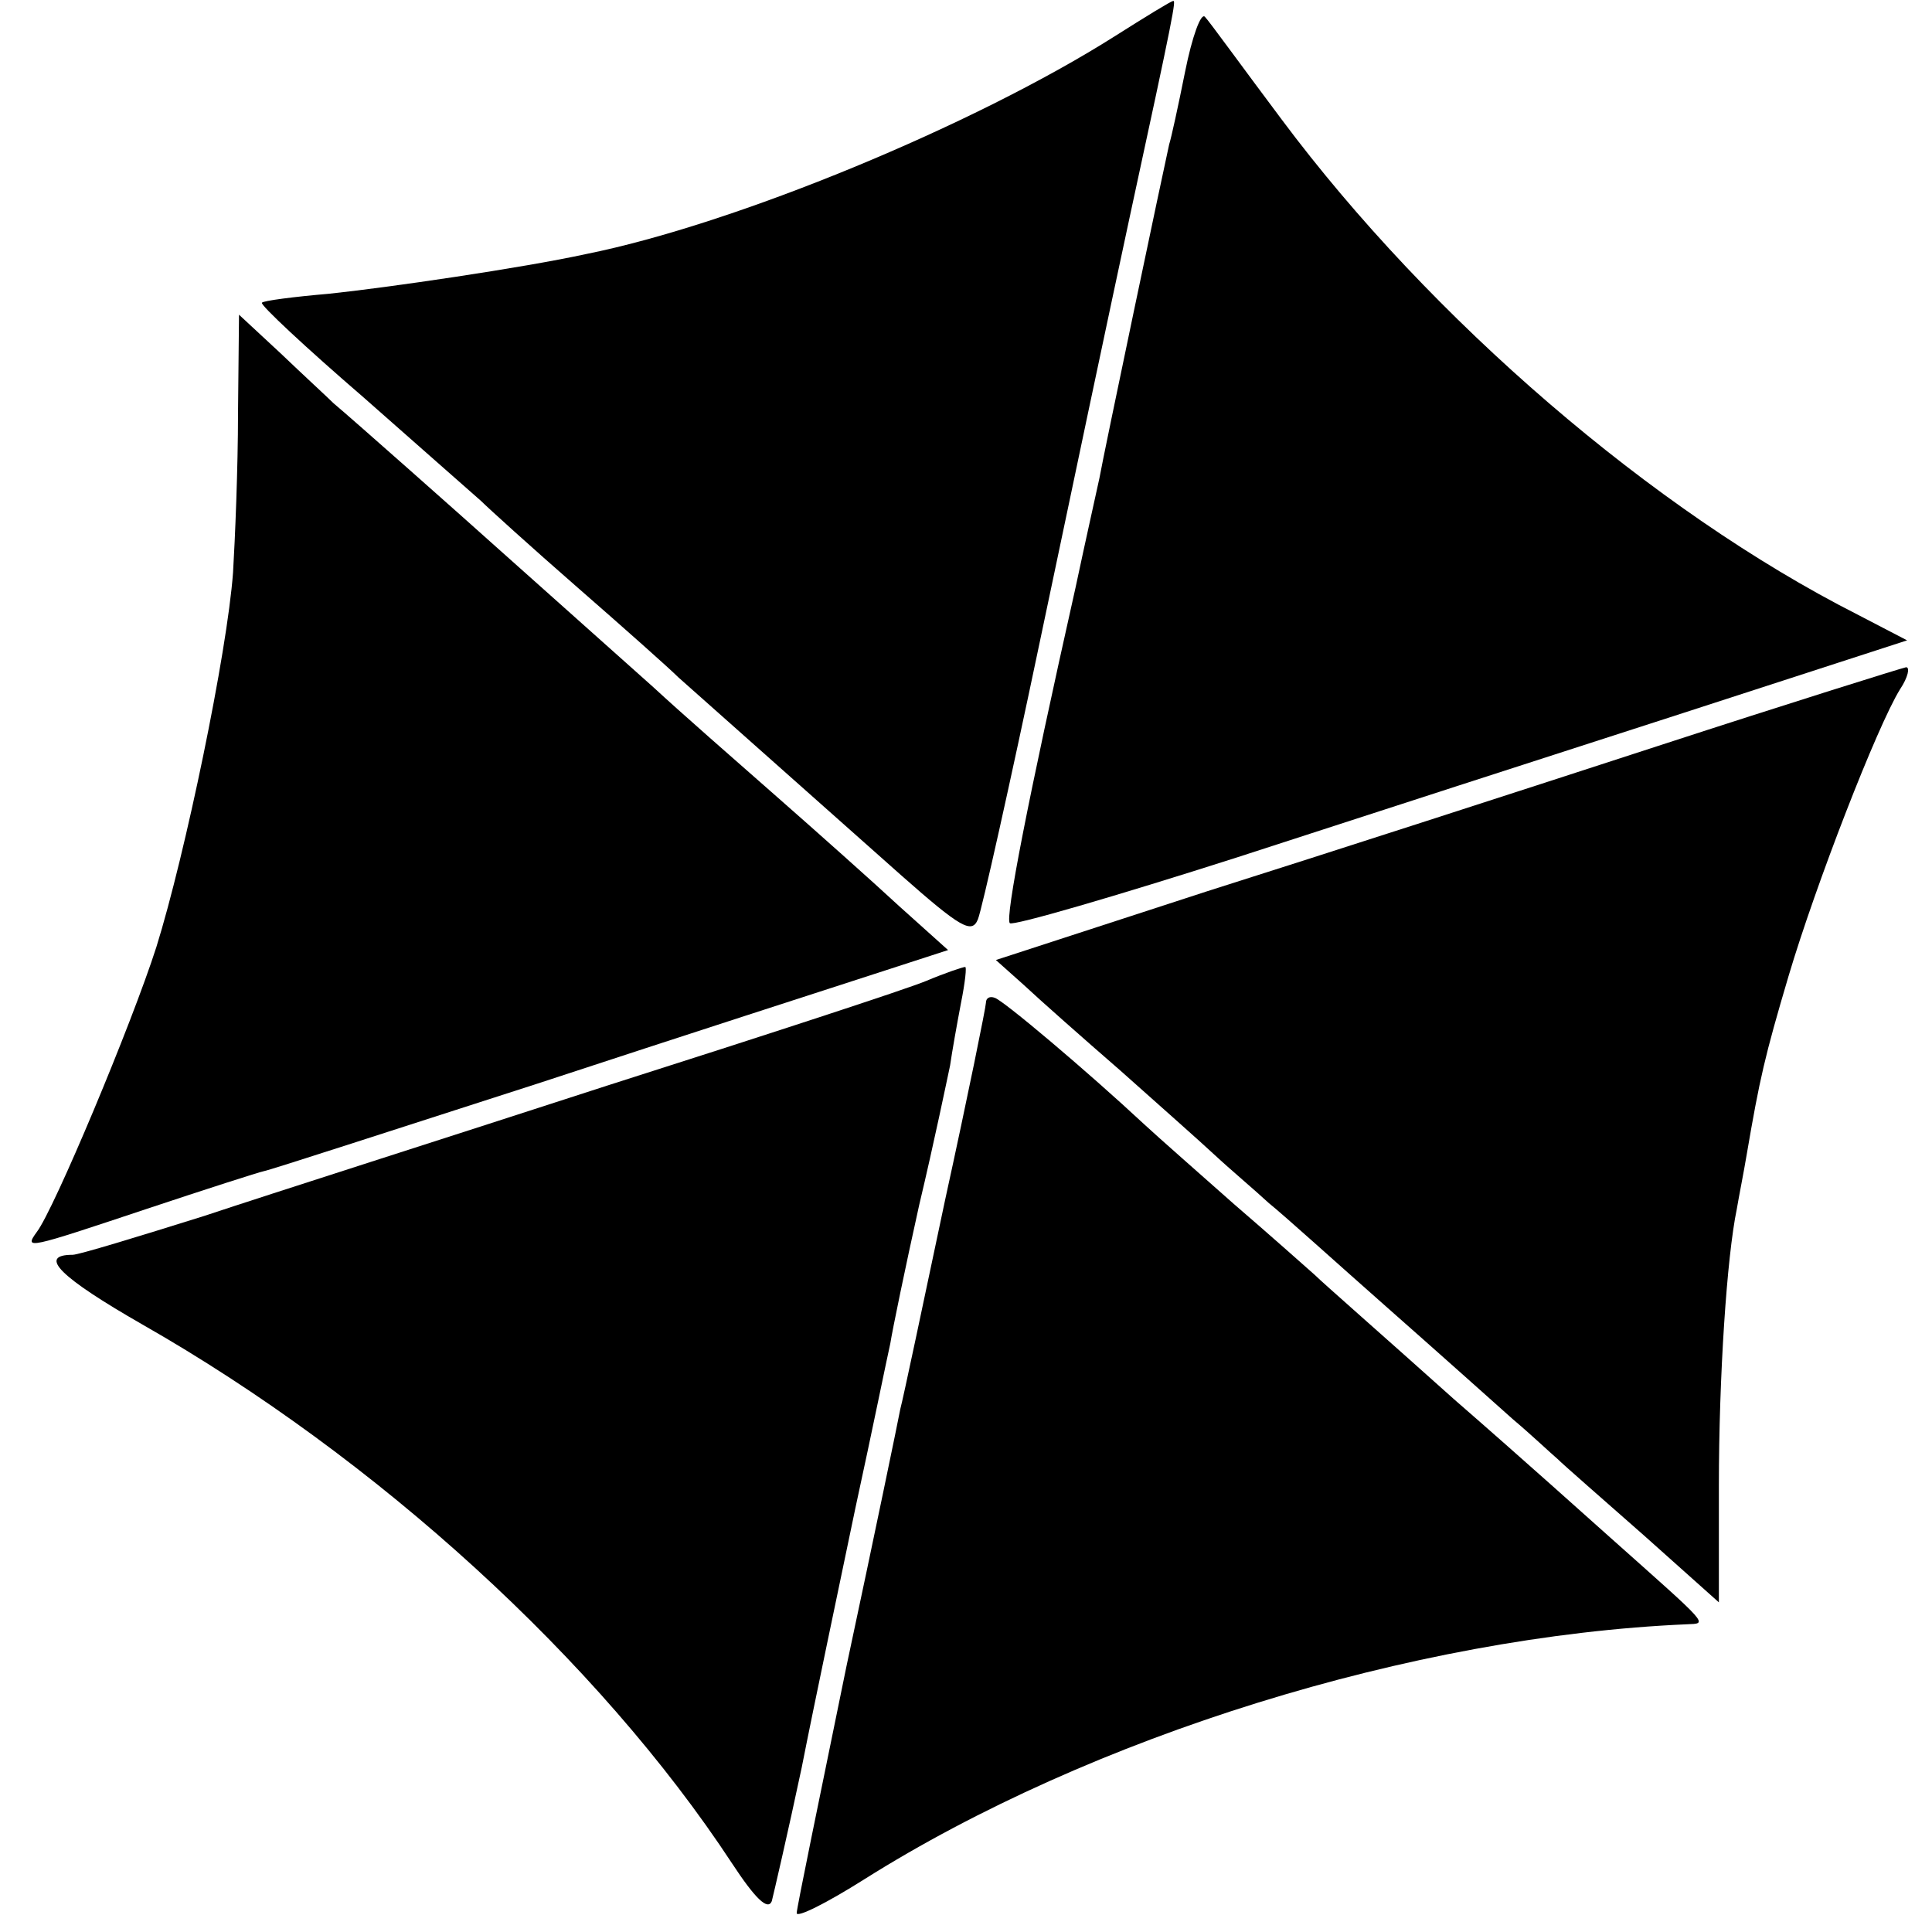
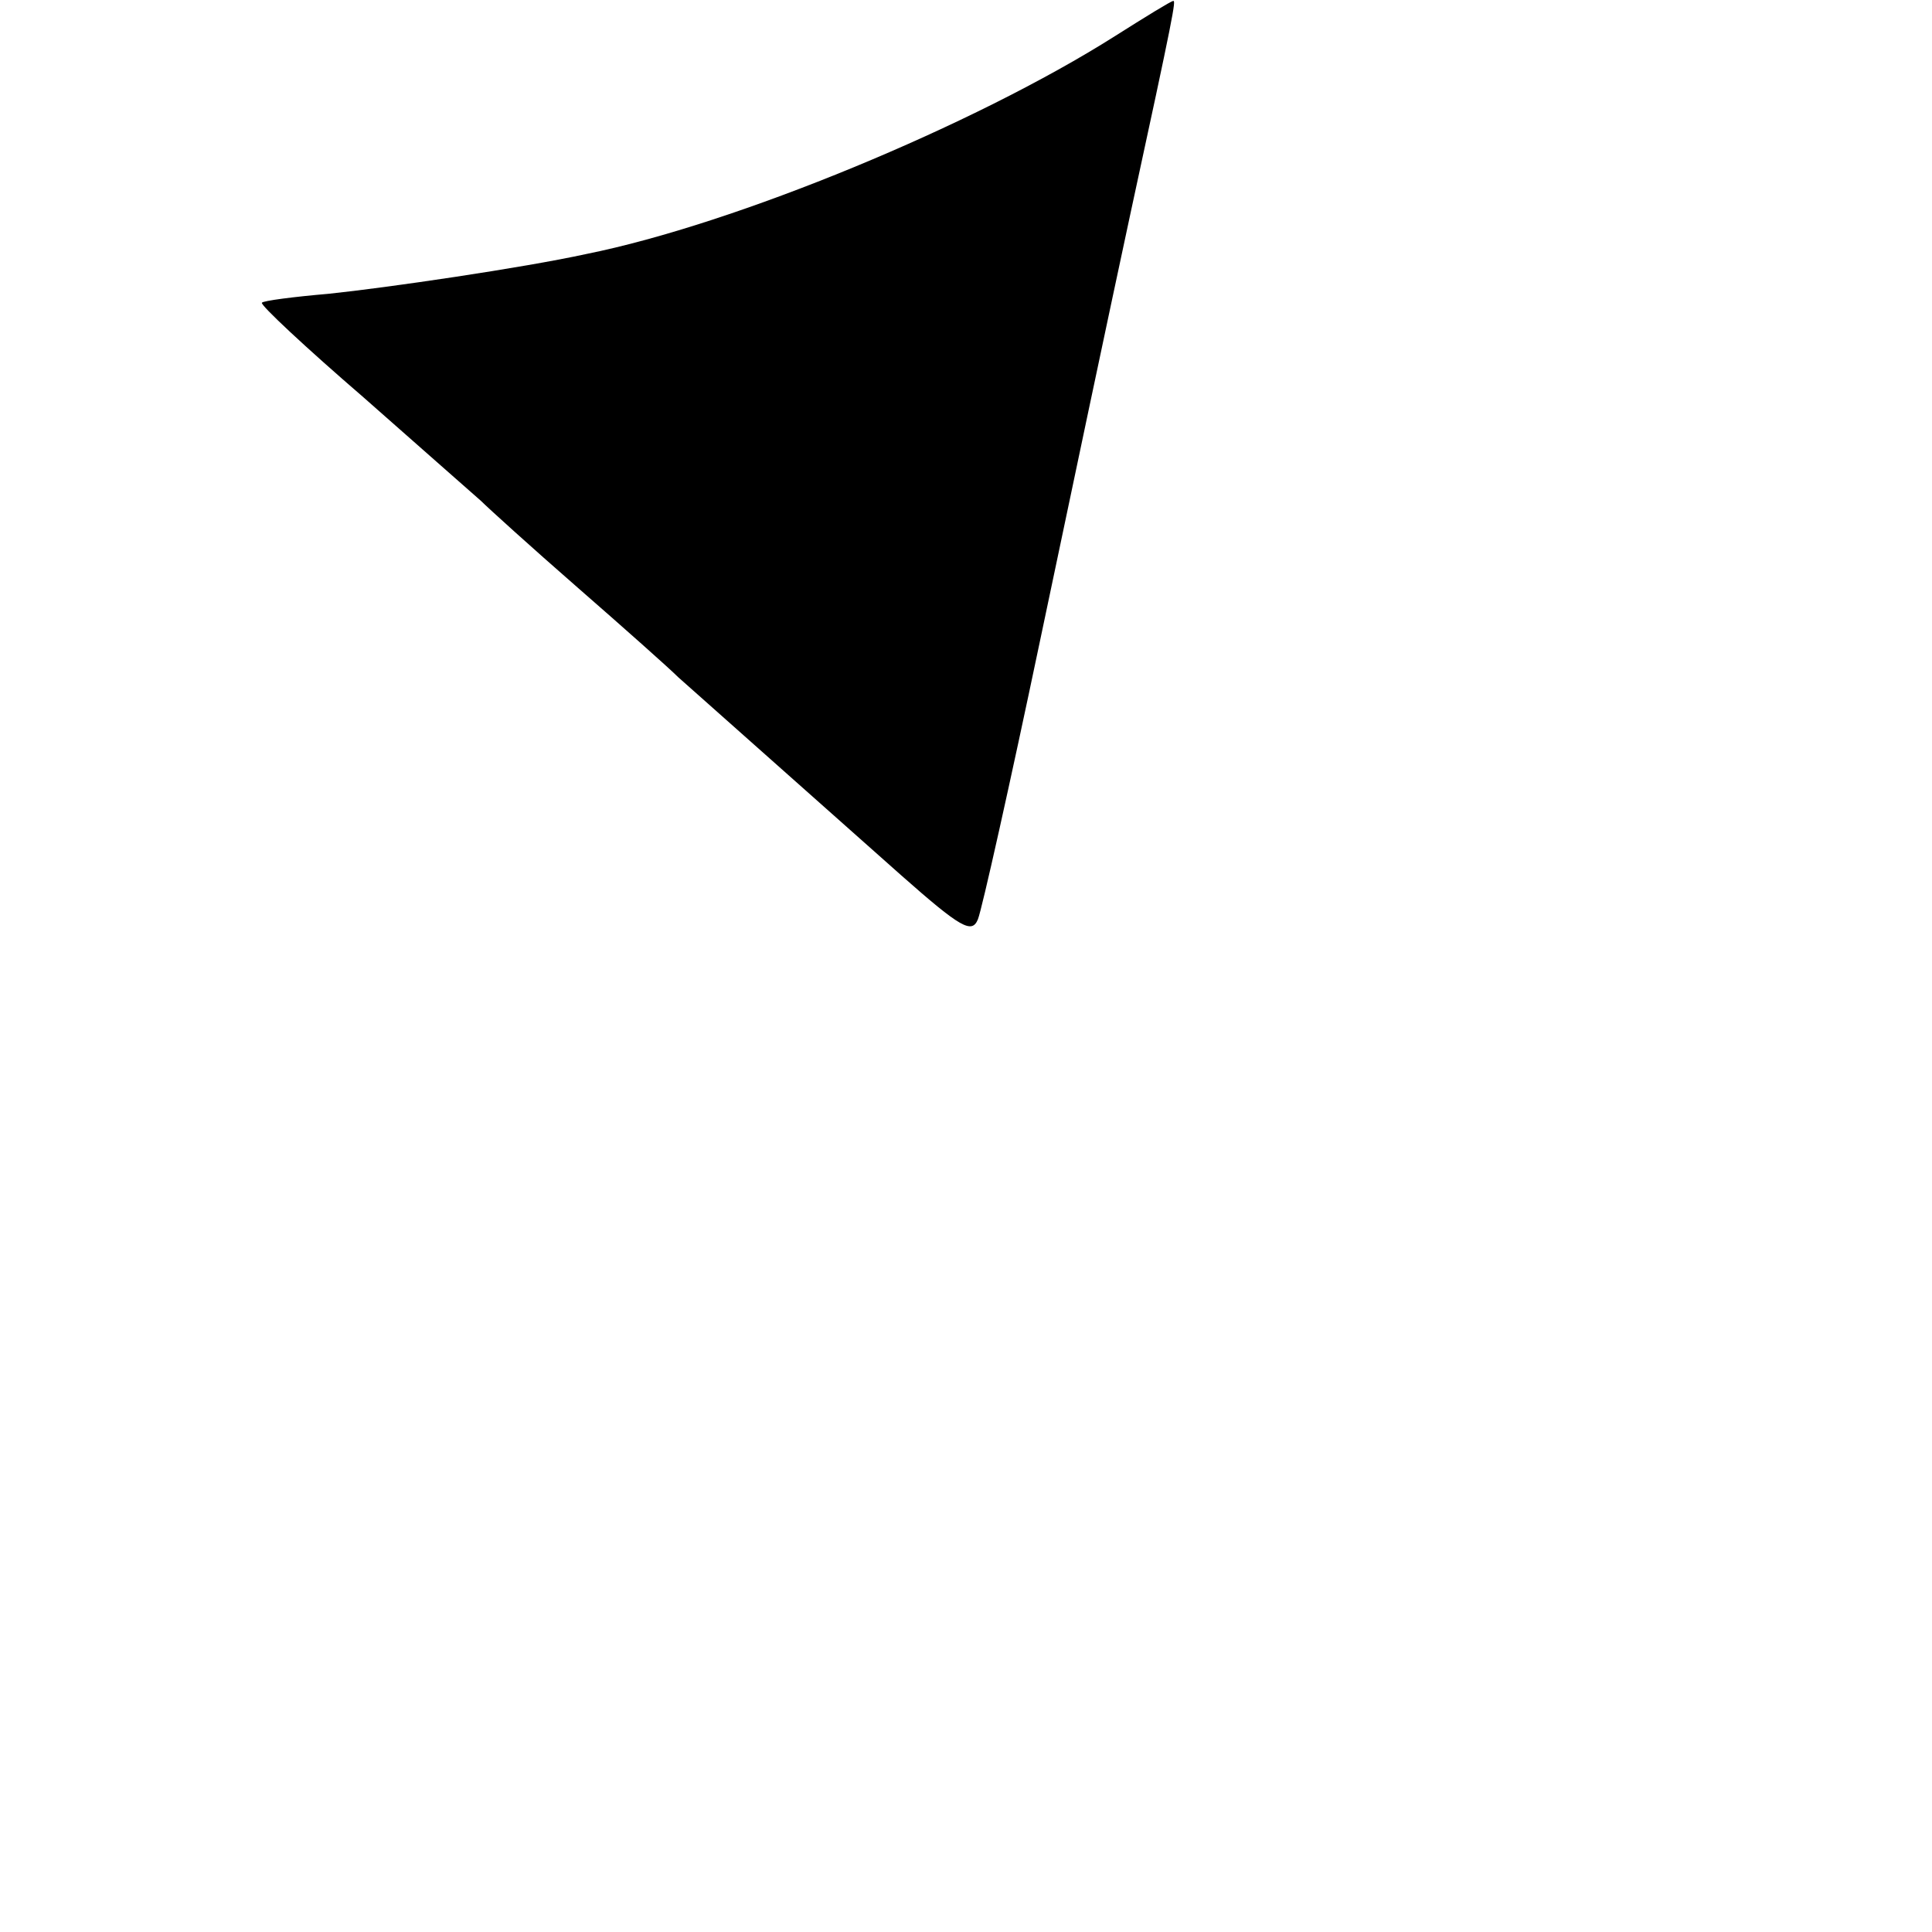
<svg xmlns="http://www.w3.org/2000/svg" version="1.0" width="194pt" height="194pt" viewBox="0 0 194 194" preserveAspectRatio="xMidYMid meet">
  <g transform="translate(0,194) scale(0.1,-0.1)" fill="#000000" stroke="none">
    <path d="M1120 1904 c-142 -90 -382 -189 -531 -219 -64 -14 -201 -34 -259 -40 -35 -3 -66 -7 -67 -9 -2 -2 44 -45 102 -95 58 -51 111 -98 118 -104 7 -7 50 -46 97 -87 47 -41 92 -81 101 -90 17 -15 99 -88 224 -199 60 -53 71 -59 77 -44 4 10 32 135 62 278 30 143 71 337 91 430 44 203 46 215 43 214 -2 0 -28 -16 -58 -35z" />
-     <path d="M1190 1868 c-7 -35 -14 -67 -16 -73 -5 -22 -66 -312 -70 -335 -3 -14 -14 -63 -24 -110 -48 -214 -71 -332 -66 -337 3 -3 106 27 228 66 123 40 324 105 448 145 l225 73 -50 26 c-205 104 -428 296 -578 497 -39 52 -73 99 -77 103 -4 5 -13 -20 -20 -55z" />
-     <path d="M239 1525 c0 -55 -3 -127 -5 -160 -6 -81 -48 -283 -77 -376 -25 -78 -103 -264 -120 -286 -13 -18 -10 -17 110 23 60 20 113 37 118 38 6 1 129 41 275 88 146 48 298 97 338 110 l74 24 -49 44 c-27 25 -82 74 -123 110 -41 36 -97 85 -124 110 -110 98 -132 118 -158 141 -30 27 -145 129 -163 144 -6 6 -30 28 -53 50 l-42 39 -1 -99z" />
-     <path d="M1665 1191 c-132 -43 -336 -109 -453 -146 l-212 -69 28 -25 c16 -15 59 -53 97 -86 37 -33 80 -71 95 -85 15 -14 40 -35 54 -48 15 -12 68 -60 119 -105 51 -45 107 -95 126 -112 19 -16 39 -35 45 -40 6 -6 45 -40 87 -77 l75 -67 0 117 c0 110 8 230 18 278 2 12 7 37 10 55 13 76 18 98 42 179 27 91 89 251 112 288 8 12 10 22 6 22 -5 -1 -117 -36 -249 -79z" />
-     <path d="M930 955 c-19 -8 -163 -55 -320 -105 -157 -51 -339 -109 -405 -131 -67 -21 -126 -39 -132 -39 -36 0 -12 -23 70 -70 235 -134 458 -337 592 -541 23 -35 36 -48 40 -38 2 8 16 68 30 134 13 66 38 184 54 261 17 78 32 152 35 165 2 13 15 76 29 139 15 63 28 126 31 140 2 14 7 42 11 63 4 20 6 37 4 36 -2 0 -20 -6 -39 -14z" />
-     <path d="M990 933 c0 -4 -18 -93 -41 -198 -22 -104 -42 -199 -45 -210 -2 -11 -26 -127 -54 -258 -27 -132 -50 -243 -50 -248 0 -5 30 10 68 34 227 143 550 244 826 256 21 1 24 -3 -77 87 -18 16 -88 79 -157 139 -68 61 -132 117 -140 125 -9 8 -45 40 -81 71 -35 31 -76 67 -90 80 -58 54 -141 124 -150 127 -5 2 -9 0 -9 -5z" />
  </g>
</svg>